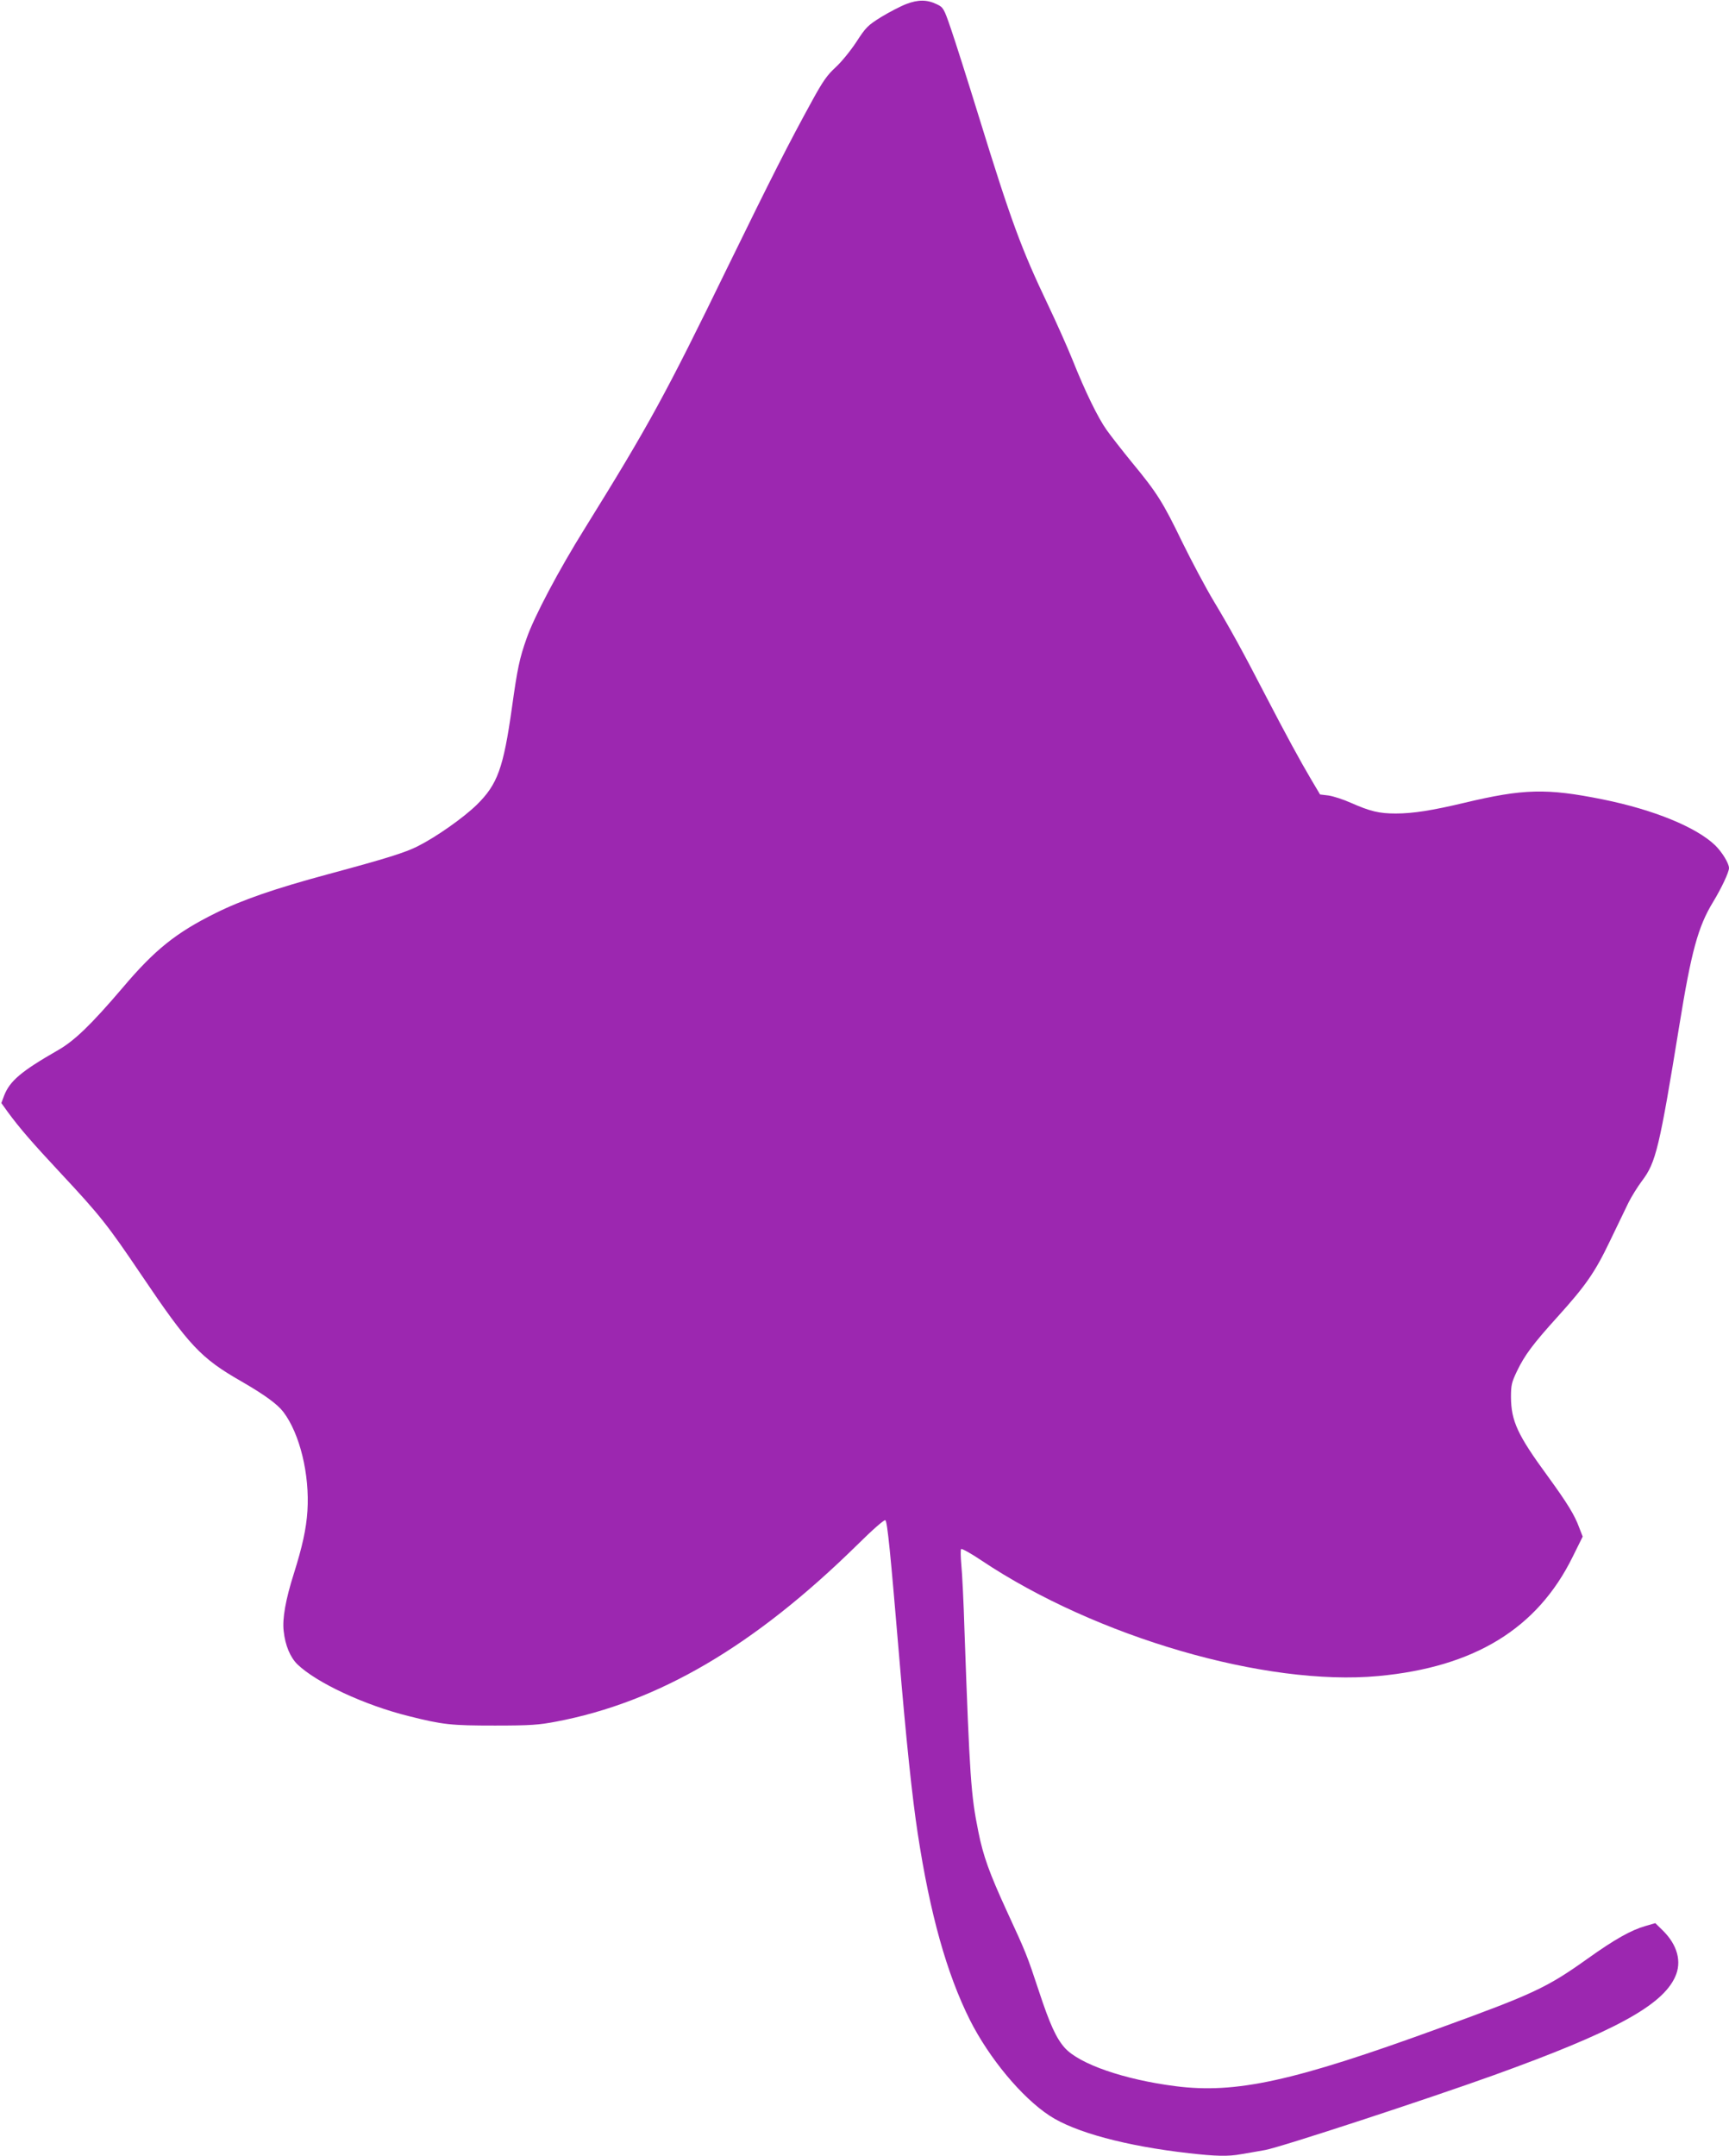
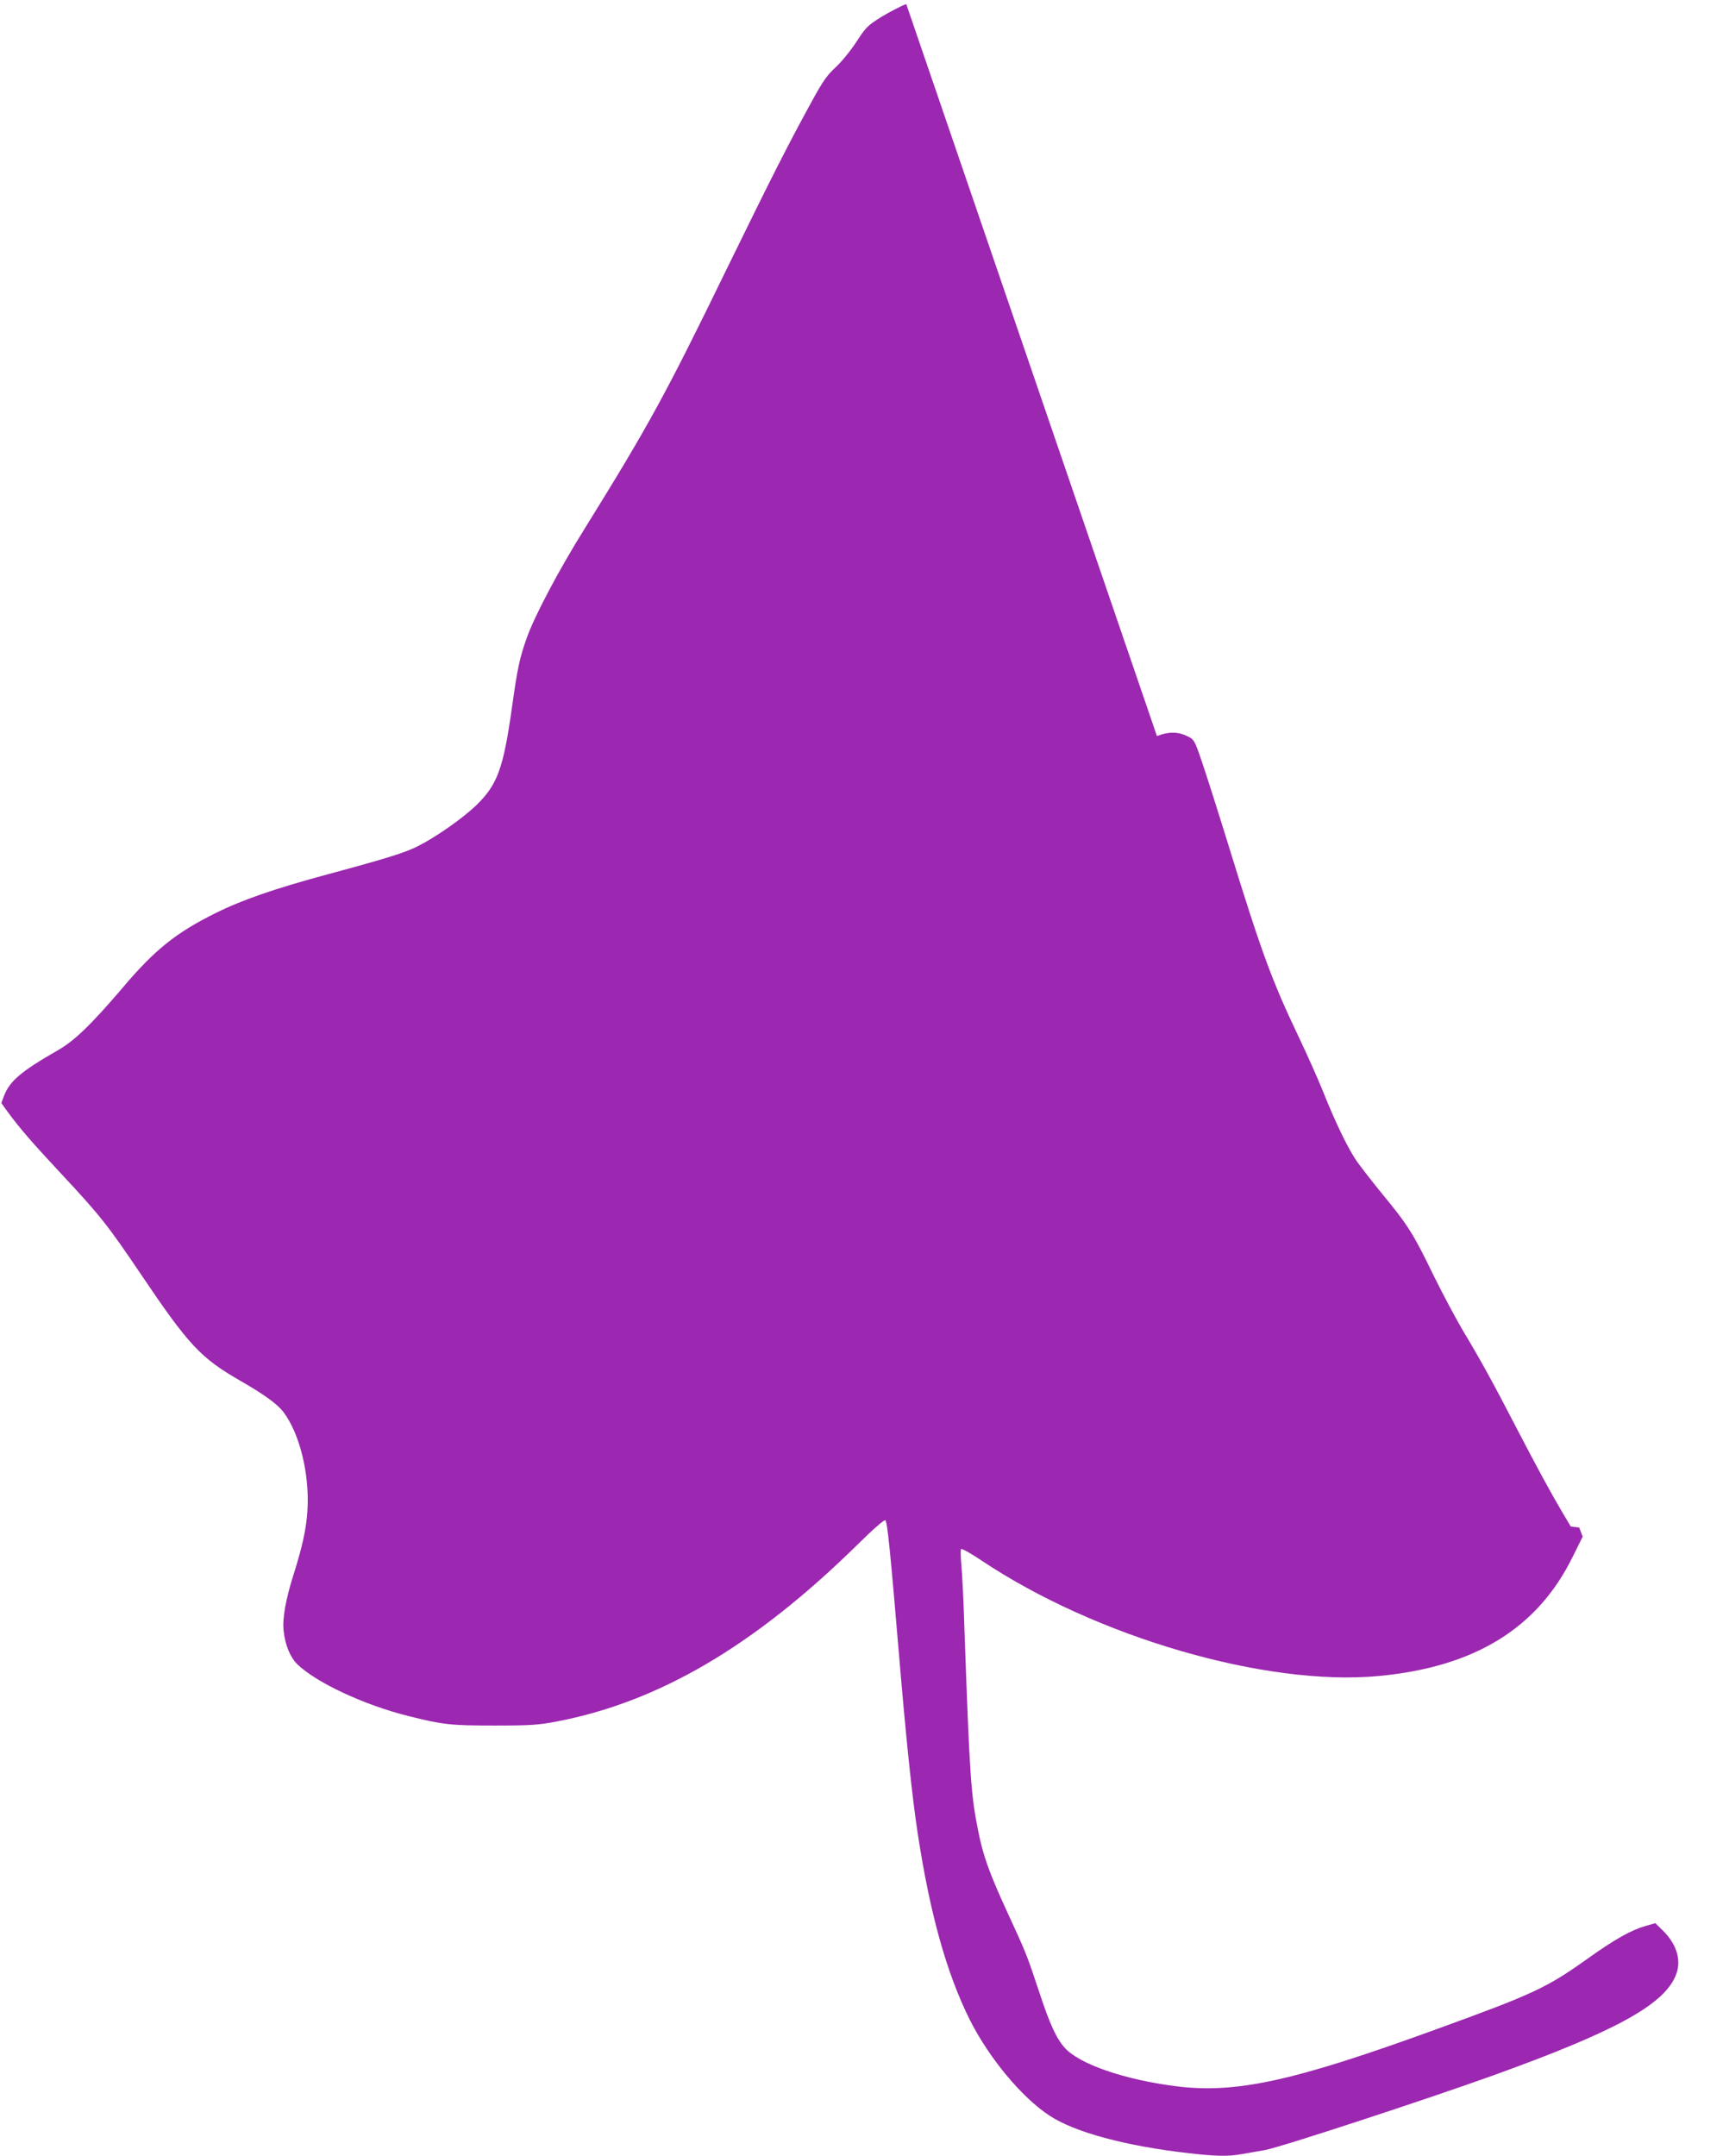
<svg xmlns="http://www.w3.org/2000/svg" version="1.0" width="1027pt" height="1280pt" viewBox="0 0 1027 1280" preserveAspectRatio="xMidYMid meet">
  <g transform="translate(0,1280) scale(0.1,-0.1)" fill="#9c27b0" stroke="none">
-     <path d="M5383 12776 c-34 -13 -101 -48 -149 -77 -80 -50 -91 -61 -148 -149 -35 -53 -89 -119 -123 -150 -49 -45 -75 -81 -140 -200 -139 -253 -237 -446 -503 -990 -367 -754 -467 -936 -845 -1545 -157 -251 -303 -528 -347 -655 -42 -118 -55 -180 -87 -410 -51 -362 -86 -457 -209 -578 -80 -78 -242 -192 -352 -247 -74 -37 -181 -71 -530 -165 -319 -86 -512 -153 -669 -231 -236 -117 -362 -218 -553 -444 -186 -218 -286 -315 -385 -371 -218 -125 -285 -182 -319 -270 l-16 -43 38 -53 c72 -98 146 -183 314 -363 236 -253 278 -306 480 -605 282 -418 352 -493 591 -630 139 -80 216 -136 252 -183 98 -129 157 -372 143 -588 -7 -107 -30 -211 -81 -373 -48 -151 -69 -267 -60 -340 9 -85 39 -156 82 -198 115 -110 399 -242 661 -307 203 -51 250 -56 512 -56 211 0 261 4 361 23 609 115 1177 448 1787 1046 98 97 166 156 171 150 12 -11 30 -193 81 -799 43 -514 79 -851 111 -1060 73 -478 172 -832 310 -1108 114 -226 307 -459 473 -568 150 -99 456 -181 828 -223 158 -18 233 -20 309 -6 30 5 95 16 144 25 90 16 957 300 1360 445 710 256 998 412 1075 583 41 89 14 190 -74 276 l-44 43 -58 -17 c-85 -24 -183 -79 -344 -194 -243 -173 -320 -209 -890 -416 -857 -312 -1199 -387 -1558 -341 -305 39 -570 131 -657 227 -51 57 -89 140 -154 337 -71 215 -76 227 -191 476 -103 225 -140 326 -169 472 -44 217 -51 321 -82 1189 -5 171 -14 348 -19 395 -4 47 -5 89 -1 93 4 4 59 -26 121 -68 681 -455 1689 -748 2357 -686 570 53 944 281 1154 707 l60 121 -21 54 c-27 74 -70 144 -187 305 -179 244 -217 327 -218 469 0 72 4 88 36 155 45 94 96 162 239 320 168 186 223 264 312 450 44 91 94 194 111 230 18 36 54 94 81 130 82 108 103 197 221 922 71 438 111 586 200 732 51 84 95 178 95 202 0 28 -41 95 -82 135 -112 108 -366 212 -669 273 -333 67 -470 63 -819 -20 -193 -46 -307 -64 -410 -64 -98 0 -152 13 -267 64 -45 20 -104 39 -132 43 l-50 6 -54 91 c-64 108 -151 268 -272 501 -135 261 -210 397 -305 555 -48 80 -132 238 -188 352 -114 236 -150 293 -298 472 -58 71 -125 157 -150 192 -51 71 -128 228 -204 419 -29 72 -94 218 -145 325 -158 331 -220 499 -410 1115 -68 220 -143 456 -167 525 -41 120 -45 126 -82 144 -59 29 -112 29 -183 2z" />
+     <path d="M5383 12776 c-34 -13 -101 -48 -149 -77 -80 -50 -91 -61 -148 -149 -35 -53 -89 -119 -123 -150 -49 -45 -75 -81 -140 -200 -139 -253 -237 -446 -503 -990 -367 -754 -467 -936 -845 -1545 -157 -251 -303 -528 -347 -655 -42 -118 -55 -180 -87 -410 -51 -362 -86 -457 -209 -578 -80 -78 -242 -192 -352 -247 -74 -37 -181 -71 -530 -165 -319 -86 -512 -153 -669 -231 -236 -117 -362 -218 -553 -444 -186 -218 -286 -315 -385 -371 -218 -125 -285 -182 -319 -270 l-16 -43 38 -53 c72 -98 146 -183 314 -363 236 -253 278 -306 480 -605 282 -418 352 -493 591 -630 139 -80 216 -136 252 -183 98 -129 157 -372 143 -588 -7 -107 -30 -211 -81 -373 -48 -151 -69 -267 -60 -340 9 -85 39 -156 82 -198 115 -110 399 -242 661 -307 203 -51 250 -56 512 -56 211 0 261 4 361 23 609 115 1177 448 1787 1046 98 97 166 156 171 150 12 -11 30 -193 81 -799 43 -514 79 -851 111 -1060 73 -478 172 -832 310 -1108 114 -226 307 -459 473 -568 150 -99 456 -181 828 -223 158 -18 233 -20 309 -6 30 5 95 16 144 25 90 16 957 300 1360 445 710 256 998 412 1075 583 41 89 14 190 -74 276 l-44 43 -58 -17 c-85 -24 -183 -79 -344 -194 -243 -173 -320 -209 -890 -416 -857 -312 -1199 -387 -1558 -341 -305 39 -570 131 -657 227 -51 57 -89 140 -154 337 -71 215 -76 227 -191 476 -103 225 -140 326 -169 472 -44 217 -51 321 -82 1189 -5 171 -14 348 -19 395 -4 47 -5 89 -1 93 4 4 59 -26 121 -68 681 -455 1689 -748 2357 -686 570 53 944 281 1154 707 l60 121 -21 54 l-50 6 -54 91 c-64 108 -151 268 -272 501 -135 261 -210 397 -305 555 -48 80 -132 238 -188 352 -114 236 -150 293 -298 472 -58 71 -125 157 -150 192 -51 71 -128 228 -204 419 -29 72 -94 218 -145 325 -158 331 -220 499 -410 1115 -68 220 -143 456 -167 525 -41 120 -45 126 -82 144 -59 29 -112 29 -183 2z" />
  </g>
</svg>